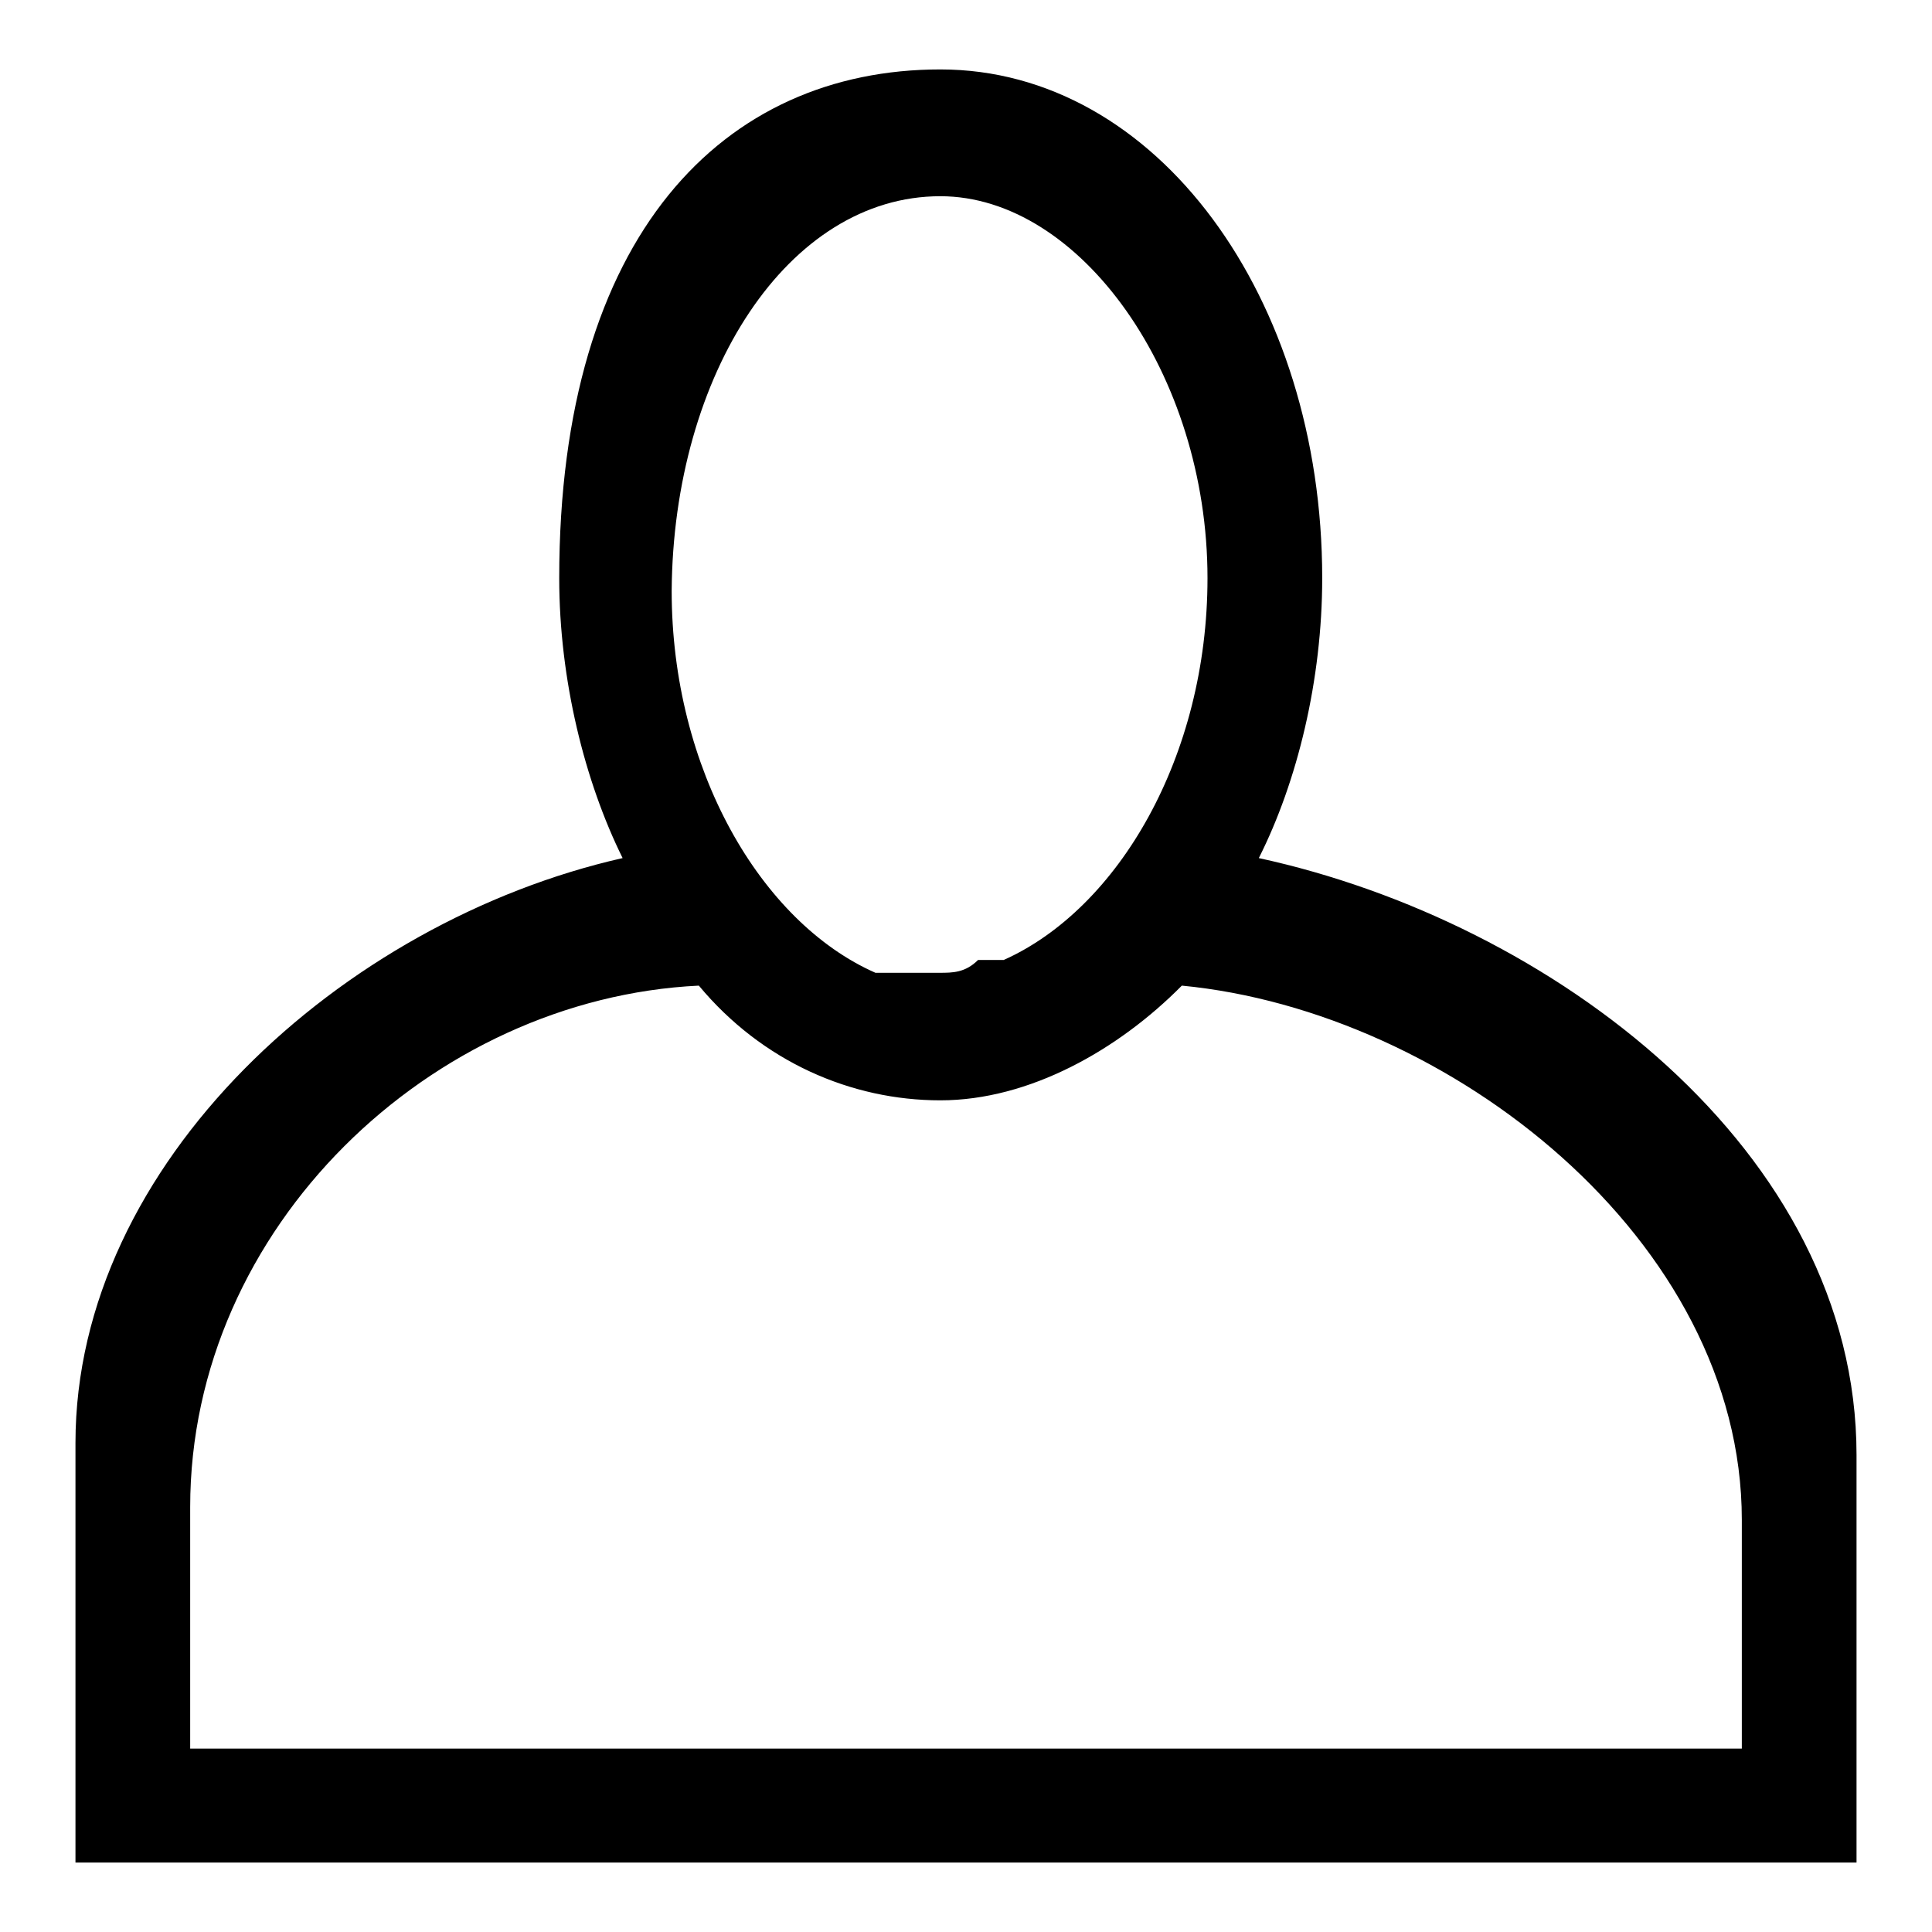
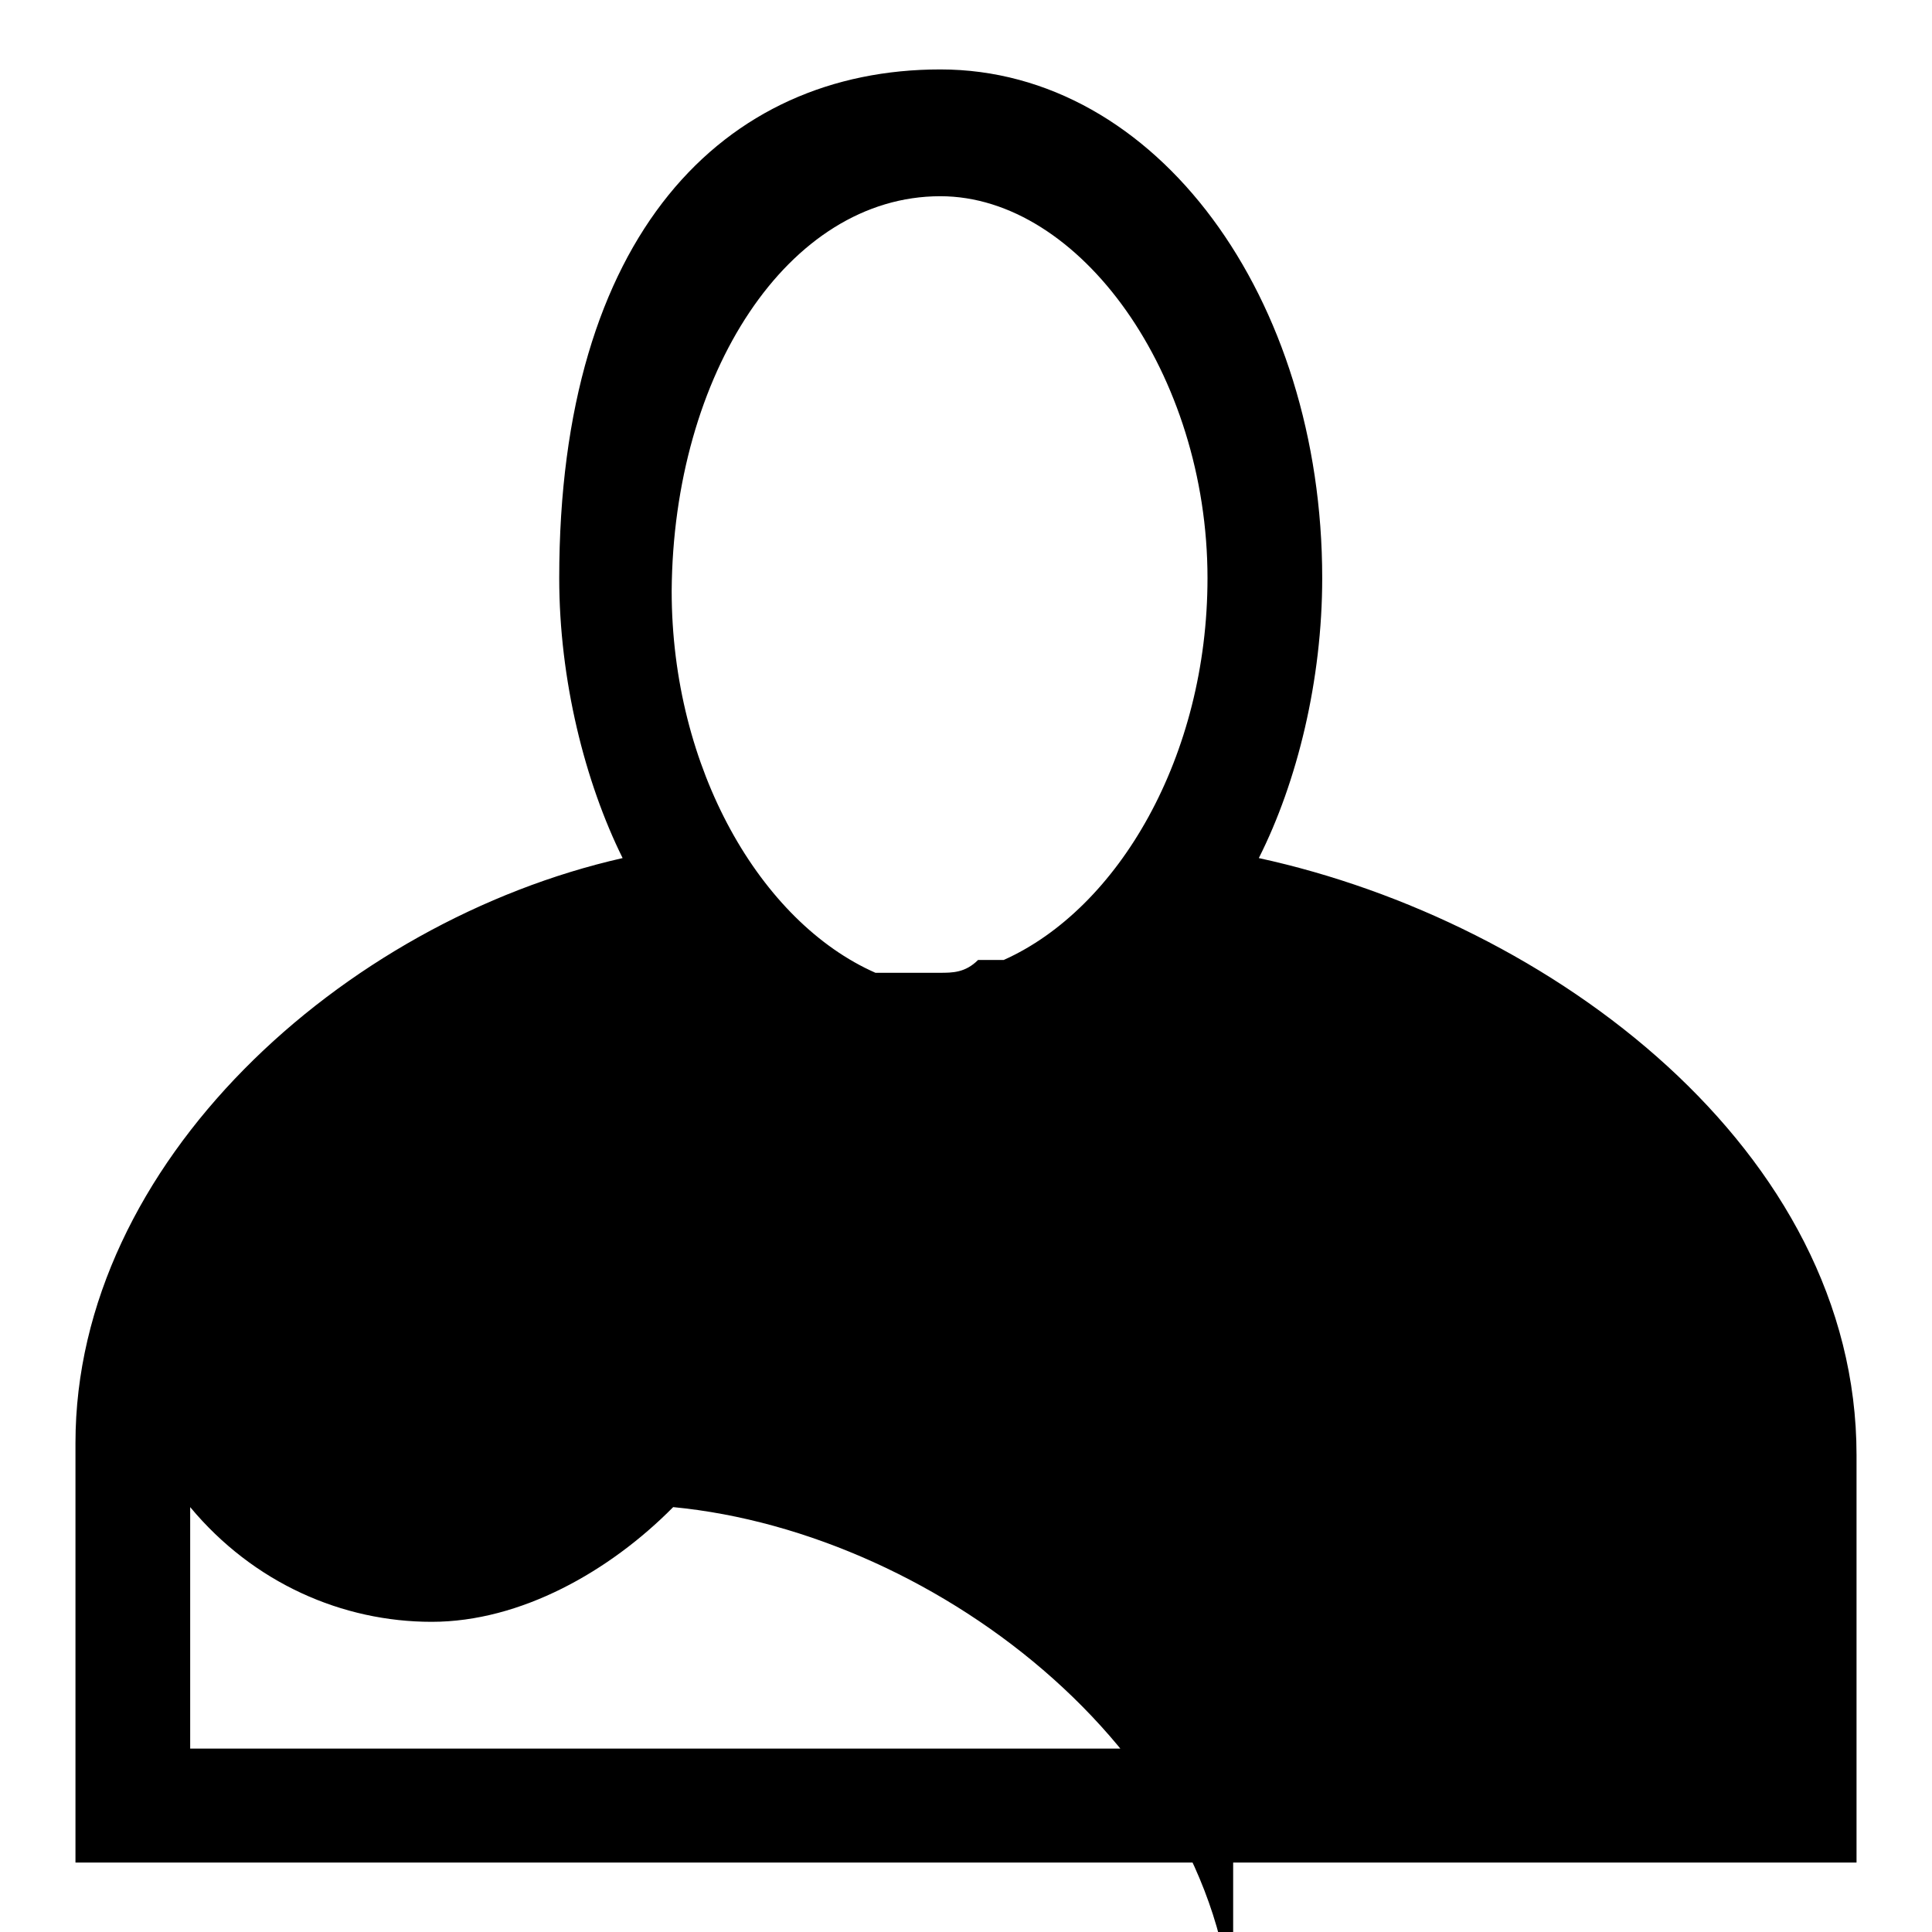
<svg xmlns="http://www.w3.org/2000/svg" version="1.1" x="0px" y="0px" viewBox="0 0 256 256" enable-background="new 0 0 256 256" xml:space="preserve">
  <g>
    <g>
-       <path fill="#000000" d="M166.8,113.7c5.1-10.1,8.4-23.6,8.4-37.1c0-37.1-21.9-67.4-50.6-67.4S74.1,31.1,74.1,76.6c0,13.5,3.4,27,8.4,37.1C45.4,122.1,10,154.1,10,191.2v55.6h236v-15.2v-38.8C246,152.4,205.5,122.1,166.8,113.7z M124.6,26c18.5,0,35.4,23.6,35.4,50.6c0,23.6-11.8,43.8-27,50.6c-1.7,0-1.7,0-3.4,0c-1.7,1.7-3.4,1.7-5.1,1.7c0,0,0,0-1.7,0l0,0l0,0l0,0l0,0c0,0,0,0-1.7,0h-1.7c-1.7,0-1.7,0-3.4,0c-15.2-6.7-27-27-27-50.6C89.2,49.6,104.4,26,124.6,26z M230.8,231.7H25.2v-32c0-37.1,32-67.4,67.4-69.1c8.4,10.1,20.2,15.2,32,15.2c11.8,0,23.6-6.7,32-15.2c35.4,3.4,74.2,33.7,74.2,70.8V231.7z" />
+       <path fill="#000000" d="M166.8,113.7c5.1-10.1,8.4-23.6,8.4-37.1c0-37.1-21.9-67.4-50.6-67.4S74.1,31.1,74.1,76.6c0,13.5,3.4,27,8.4,37.1C45.4,122.1,10,154.1,10,191.2v55.6h236v-15.2v-38.8C246,152.4,205.5,122.1,166.8,113.7z M124.6,26c18.5,0,35.4,23.6,35.4,50.6c0,23.6-11.8,43.8-27,50.6c-1.7,0-1.7,0-3.4,0c-1.7,1.7-3.4,1.7-5.1,1.7c0,0,0,0-1.7,0l0,0l0,0l0,0l0,0c0,0,0,0-1.7,0h-1.7c-1.7,0-1.7,0-3.4,0c-15.2-6.7-27-27-27-50.6C89.2,49.6,104.4,26,124.6,26z M230.8,231.7H25.2v-32c8.4,10.1,20.2,15.2,32,15.2c11.8,0,23.6-6.7,32-15.2c35.4,3.4,74.2,33.7,74.2,70.8V231.7z" />
    </g>
  </g>
</svg>